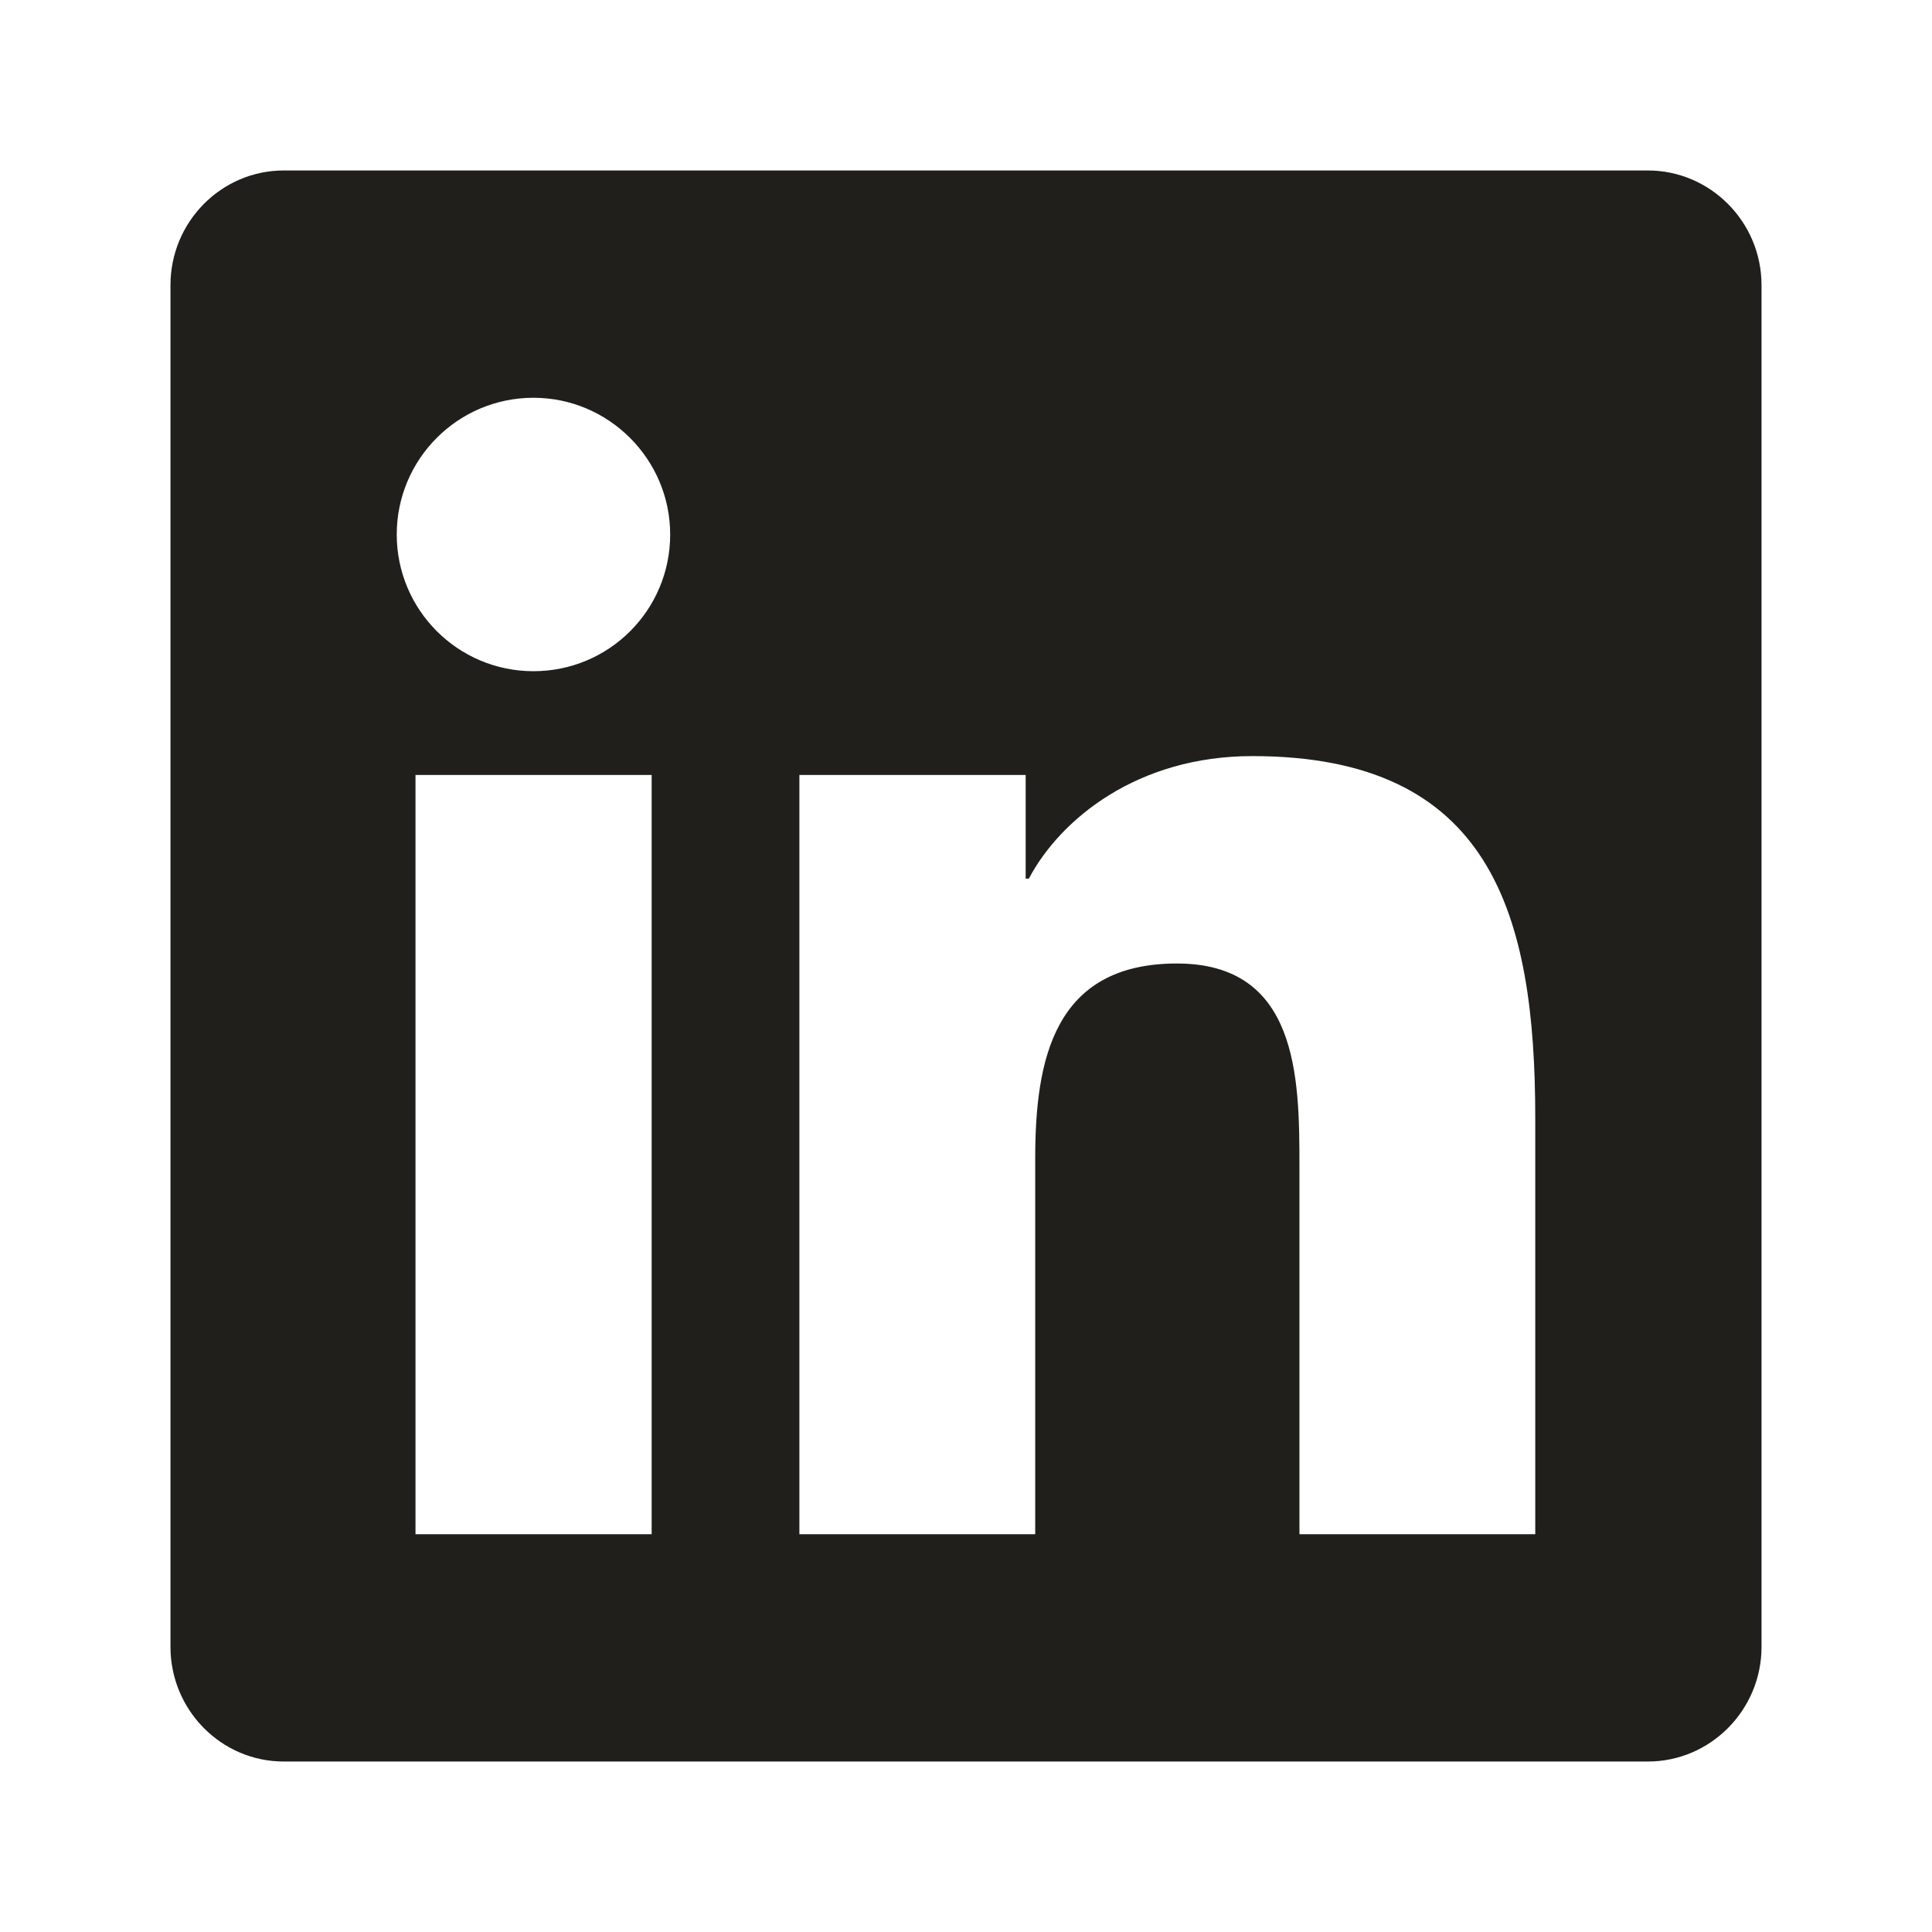
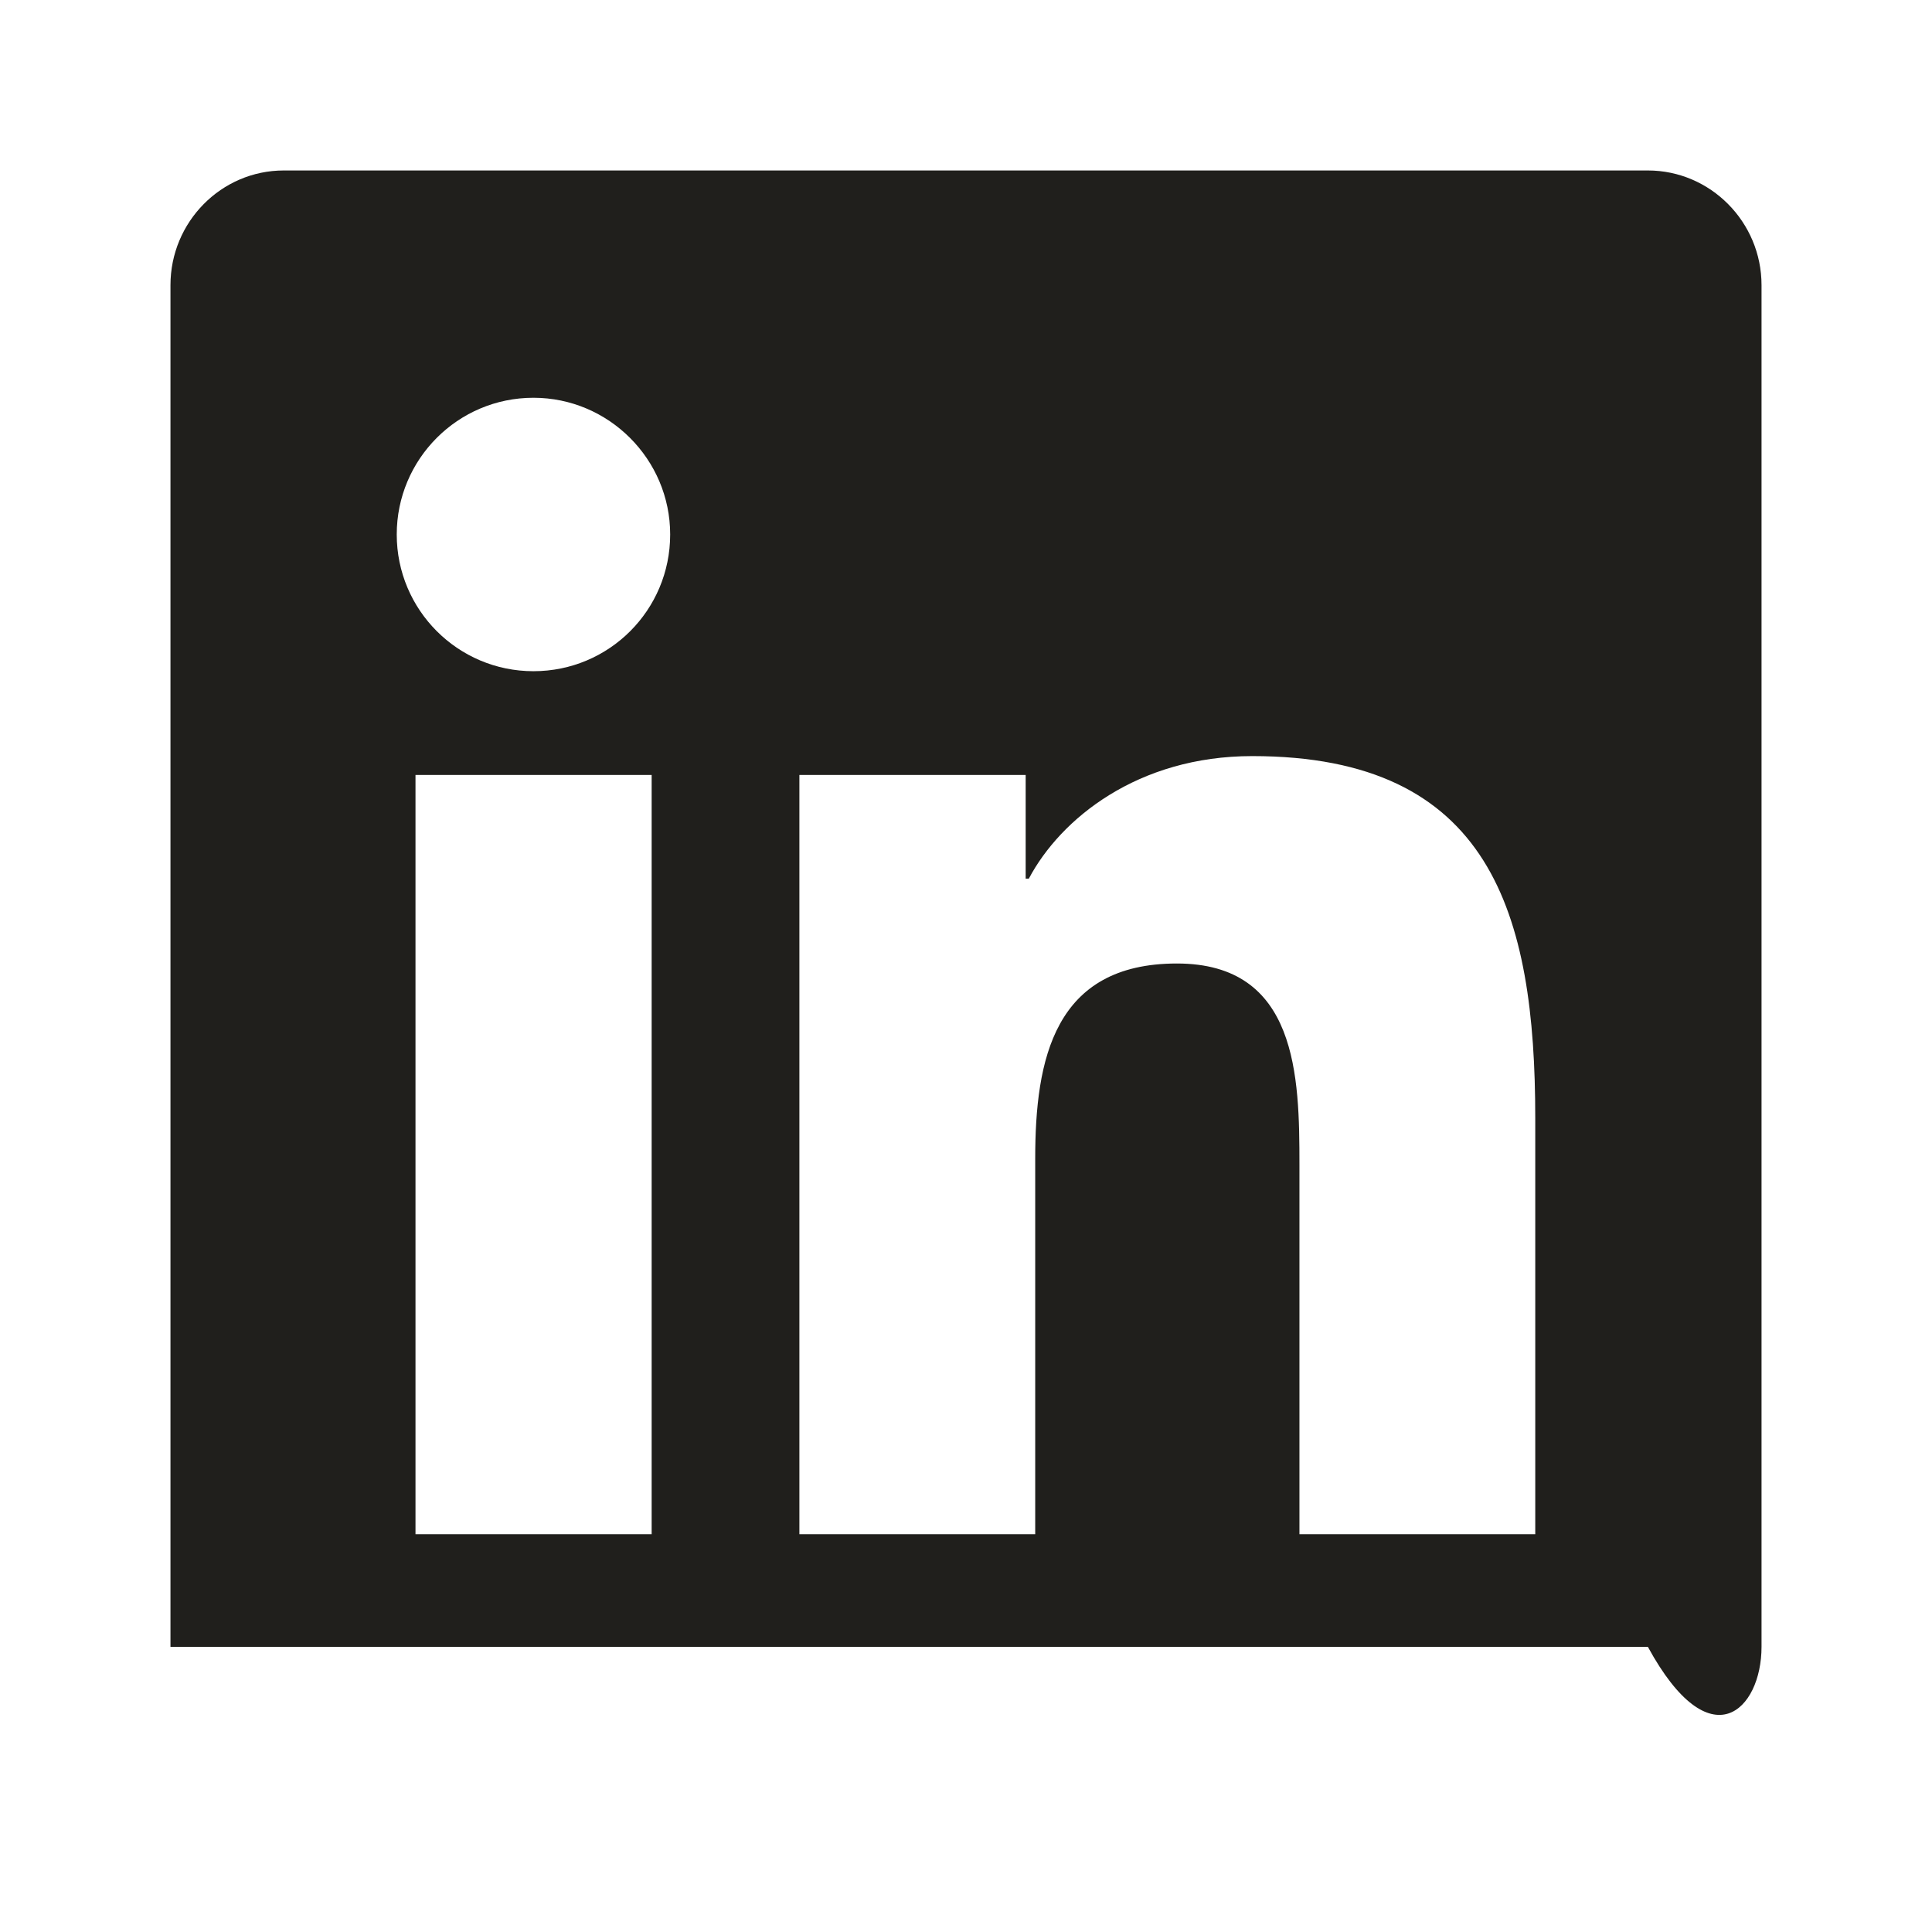
<svg xmlns="http://www.w3.org/2000/svg" width="17" height="17" viewBox="0 0 17 17" fill="none">
-   <path d="M14.5 1.5H2.497C1.947 1.5 1.5 1.953 1.5 2.509V14.491C1.5 15.047 1.947 15.5 2.497 15.5H14.5C15.05 15.5 15.5 15.047 15.5 14.491V2.509C15.5 1.953 15.05 1.5 14.5 1.5ZM5.731 13.5H3.656V6.819H5.734V13.5H5.731ZM4.694 5.906C4.028 5.906 3.491 5.366 3.491 4.703C3.491 4.041 4.028 3.5 4.694 3.5C5.356 3.5 5.897 4.041 5.897 4.703C5.897 5.369 5.359 5.906 4.694 5.906ZM13.509 13.5H11.434V10.25C11.434 9.475 11.419 8.478 10.356 8.478C9.275 8.478 9.109 9.322 9.109 10.194V13.5H7.034V6.819H9.025V7.731H9.053C9.331 7.206 10.009 6.653 11.019 6.653C13.119 6.653 13.509 8.037 13.509 9.838V13.5Z" fill="#201F1C" />
+   <path d="M14.5 1.5H2.497C1.947 1.5 1.5 1.953 1.5 2.509V14.491H14.5C15.05 15.5 15.5 15.047 15.5 14.491V2.509C15.5 1.953 15.05 1.5 14.5 1.5ZM5.731 13.5H3.656V6.819H5.734V13.5H5.731ZM4.694 5.906C4.028 5.906 3.491 5.366 3.491 4.703C3.491 4.041 4.028 3.5 4.694 3.5C5.356 3.5 5.897 4.041 5.897 4.703C5.897 5.369 5.359 5.906 4.694 5.906ZM13.509 13.5H11.434V10.25C11.434 9.475 11.419 8.478 10.356 8.478C9.275 8.478 9.109 9.322 9.109 10.194V13.5H7.034V6.819H9.025V7.731H9.053C9.331 7.206 10.009 6.653 11.019 6.653C13.119 6.653 13.509 8.037 13.509 9.838V13.5Z" fill="#201F1C" />
</svg>